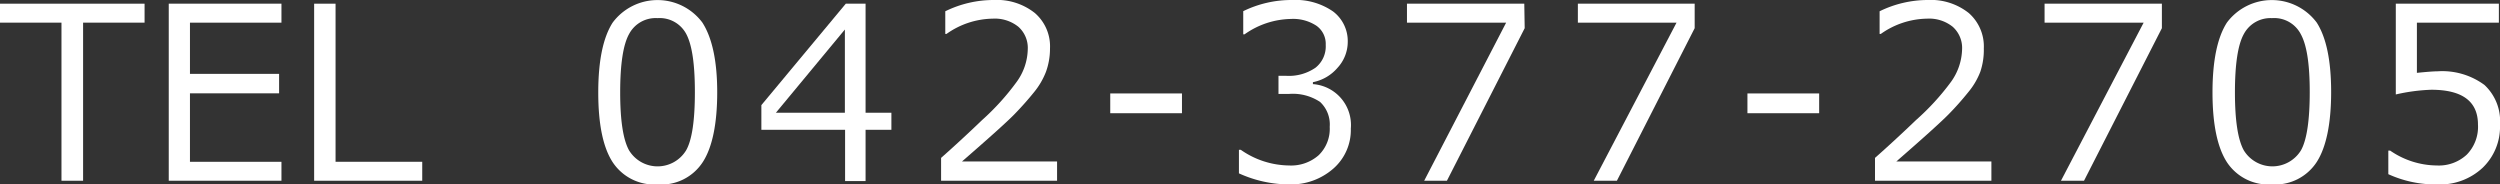
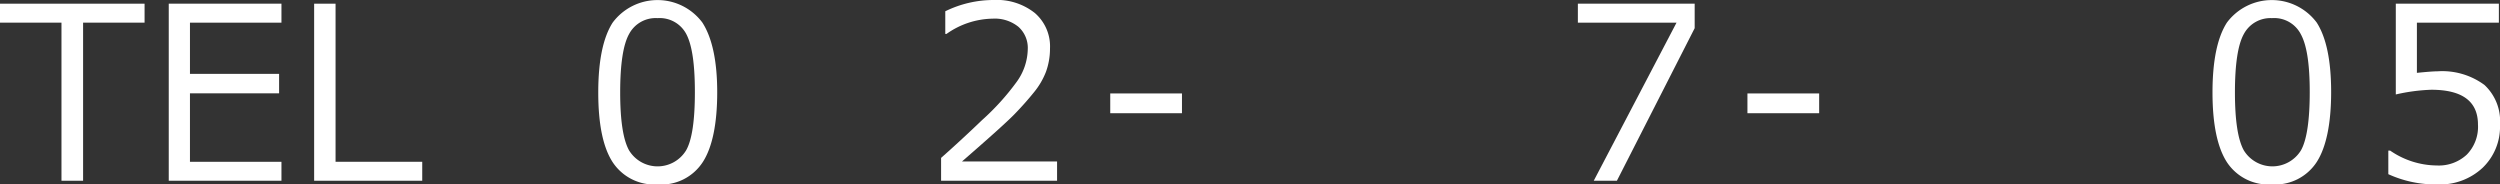
<svg xmlns="http://www.w3.org/2000/svg" id="レイヤー_1" data-name="レイヤー 1" width="244" height="18" viewBox="0 0 244 18">
  <rect x="0" y="0" width="244" height="18" fill="#333333" stroke="none" />
  <defs>
    <style>
      .cls-1 {
        fill: #fff;
      }
    </style>
  </defs>
  <title>telno_white</title>
  <g>
    <path class="cls-1" d="M6,17.64V2.21H0V.36H14.11V2.21h-6V17.64Z" />
    <path class="cls-1" d="M27.47,17.64h-11V.36h11V2.21H18.54v5h8.7V9.11h-8.7v6.68h8.93Z" />
    <path class="cls-1" d="M41.21,17.64H30.66V.36h2.09V15.79h8.46Z" />
    <path class="cls-1" d="M64.18,18a4.86,4.86,0,0,1-4.39-2.18c-.94-1.45-1.4-3.72-1.4-6.8s.47-5.36,1.41-6.82a5.46,5.46,0,0,1,8.75,0C69.5,3.67,70,5.94,70,9s-.47,5.37-1.41,6.82A4.82,4.82,0,0,1,64.18,18Zm0-16.23A2.93,2.93,0,0,0,61.4,3.32q-.87,1.56-.87,5.7c0,2.74.29,4.62.87,5.66a3.26,3.26,0,0,0,5.56,0c.58-1,.86-2.93.86-5.69S67.54,4.41,67,3.36A2.93,2.93,0,0,0,64.18,1.77Z" />
-     <path class="cls-1" d="M87,12.67H84.48v5h-2v-5H74.31V10.26L82.55.36h1.93V11H87ZM82.46,11V2.88L75.73,11Z" />
    <path class="cls-1" d="M103.17,17.64H91.85V15.41c1.2-1.06,2.54-2.29,4-3.69A23.75,23.75,0,0,0,99.22,8a5.6,5.6,0,0,0,1.09-3.19,2.76,2.76,0,0,0-.92-2.2,3.67,3.67,0,0,0-2.49-.79,8,8,0,0,0-4.52,1.49h-.12V1.1A10.72,10.72,0,0,1,97,0a5.94,5.94,0,0,1,4,1.27,4.3,4.3,0,0,1,1.48,3.46A6.65,6.65,0,0,1,102.09,7,7.24,7.24,0,0,1,100.92,9c-.54.67-1.17,1.39-1.91,2.15s-2.45,2.29-5.12,4.61h9.28Z" />
    <path class="cls-1" d="M115.36,11.05h-7V9.12h7Z" />
-     <path class="cls-1" d="M120.92,16.92v-2.3h.18a8.35,8.35,0,0,0,4.72,1.53,4.06,4.06,0,0,0,2.88-1,3.58,3.58,0,0,0,1.08-2.77,3,3,0,0,0-.94-2.43,4.8,4.8,0,0,0-3.06-.78h-1V7.4h.76a4.57,4.57,0,0,0,2.85-.79,2.65,2.65,0,0,0,1-2.23,2.16,2.16,0,0,0-.91-1.87,4.14,4.14,0,0,0-2.49-.66,8.05,8.05,0,0,0-4.52,1.5h-.13V1.09A10.72,10.72,0,0,1,126.11,0a6.42,6.42,0,0,1,4,1.12,3.63,3.63,0,0,1,1.43,3,3.74,3.74,0,0,1-1,2.5,4.22,4.22,0,0,1-2.4,1.4v.19a4,4,0,0,1,3.7,4.34,5,5,0,0,1-1.7,3.9A6.26,6.26,0,0,1,125.87,18,11.94,11.94,0,0,1,120.92,16.92Z" />
-     <path class="cls-1" d="M148.81,2.75l-7.59,14.89H139L147,2.21h-9.68V.36h11.45Z" />
    <path class="cls-1" d="M165.4,2.75l-7.59,14.89h-2.26l8.08-15.43H154V.36H165.4Z" />
    <path class="cls-1" d="M177.55,11.05h-7V9.12h7Z" />
-     <path class="cls-1" d="M194.36,17.64H183V15.41c1.2-1.06,2.54-2.29,4-3.69A23.75,23.75,0,0,0,190.41,8a5.67,5.67,0,0,0,1.09-3.19,2.76,2.76,0,0,0-.92-2.2,3.67,3.67,0,0,0-2.49-.79,8,8,0,0,0-4.52,1.49h-.12V1.1a10.72,10.72,0,0,1,4.7-1.1,5.94,5.94,0,0,1,4,1.27,4.33,4.33,0,0,1,1.47,3.46A6.65,6.65,0,0,1,193.28,7,7.05,7.05,0,0,1,192.1,9a28.29,28.29,0,0,1-1.91,2.15q-1.11,1.13-5.11,4.61h9.28Z" />
-     <path class="cls-1" d="M211,2.75l-7.6,14.89h-2.25l8.07-15.43h-9.67V.36H211Z" />
    <path class="cls-1" d="M221.74,18a4.86,4.86,0,0,1-4.4-2.18q-1.4-2.18-1.4-6.8c0-3.08.47-5.36,1.41-6.82a5.47,5.47,0,0,1,8.76,0c.94,1.46,1.41,3.73,1.41,6.78s-.47,5.37-1.4,6.82A4.84,4.84,0,0,1,221.74,18Zm0-16.23A2.94,2.94,0,0,0,219,3.32q-.87,1.56-.87,5.7c0,2.74.29,4.62.87,5.66a3.27,3.27,0,0,0,5.57,0c.57-1,.86-2.93.86-5.69s-.29-4.58-.86-5.63A2.92,2.92,0,0,0,221.74,1.77Z" />
    <path class="cls-1" d="M233.1,17V14.7h.18a8.12,8.12,0,0,0,4.56,1.45,4,4,0,0,0,2.92-1.06,3.88,3.88,0,0,0,1.09-2.93c0-2.26-1.52-3.4-4.56-3.4a18,18,0,0,0-3.46.46V.36h10.06V2.21h-8v4.9c1-.1,1.65-.15,2-.15a6.94,6.94,0,0,1,4.59,1.33A4.82,4.82,0,0,1,244,12.17a5.54,5.54,0,0,1-1.69,4.2A6.09,6.09,0,0,1,237.89,18,11.13,11.13,0,0,1,233.1,17Z" />
  </g>
</svg>